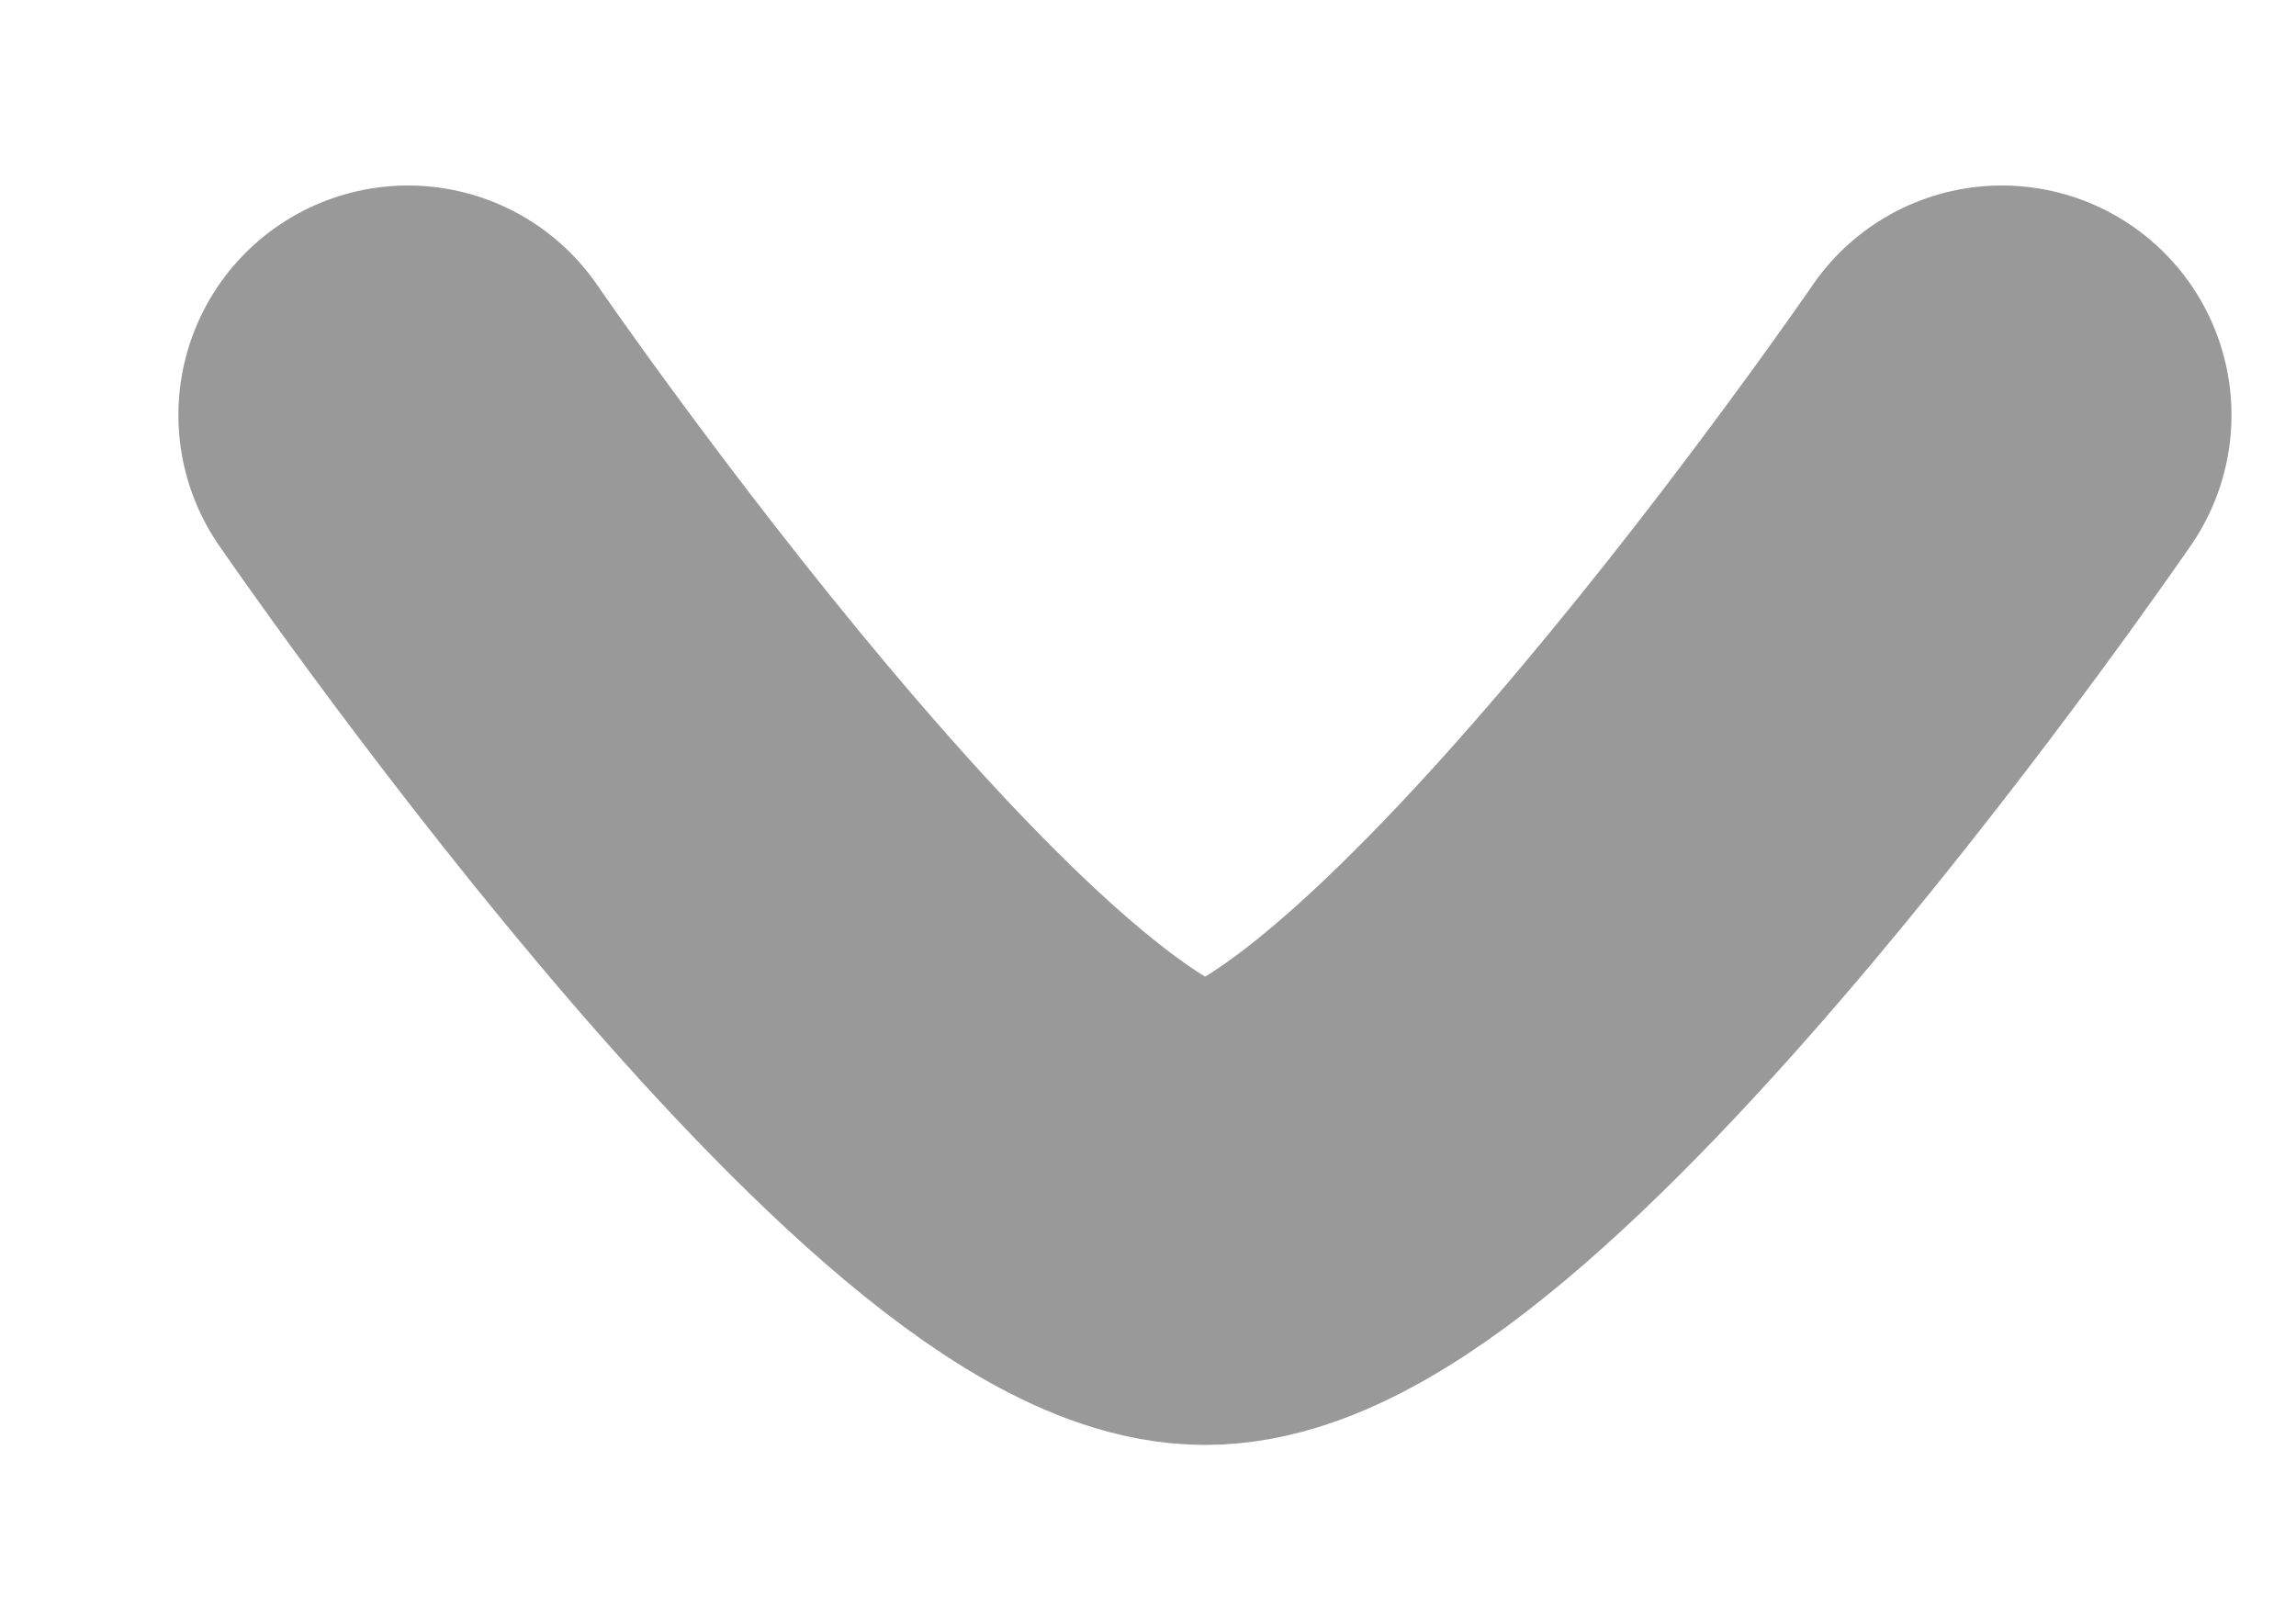
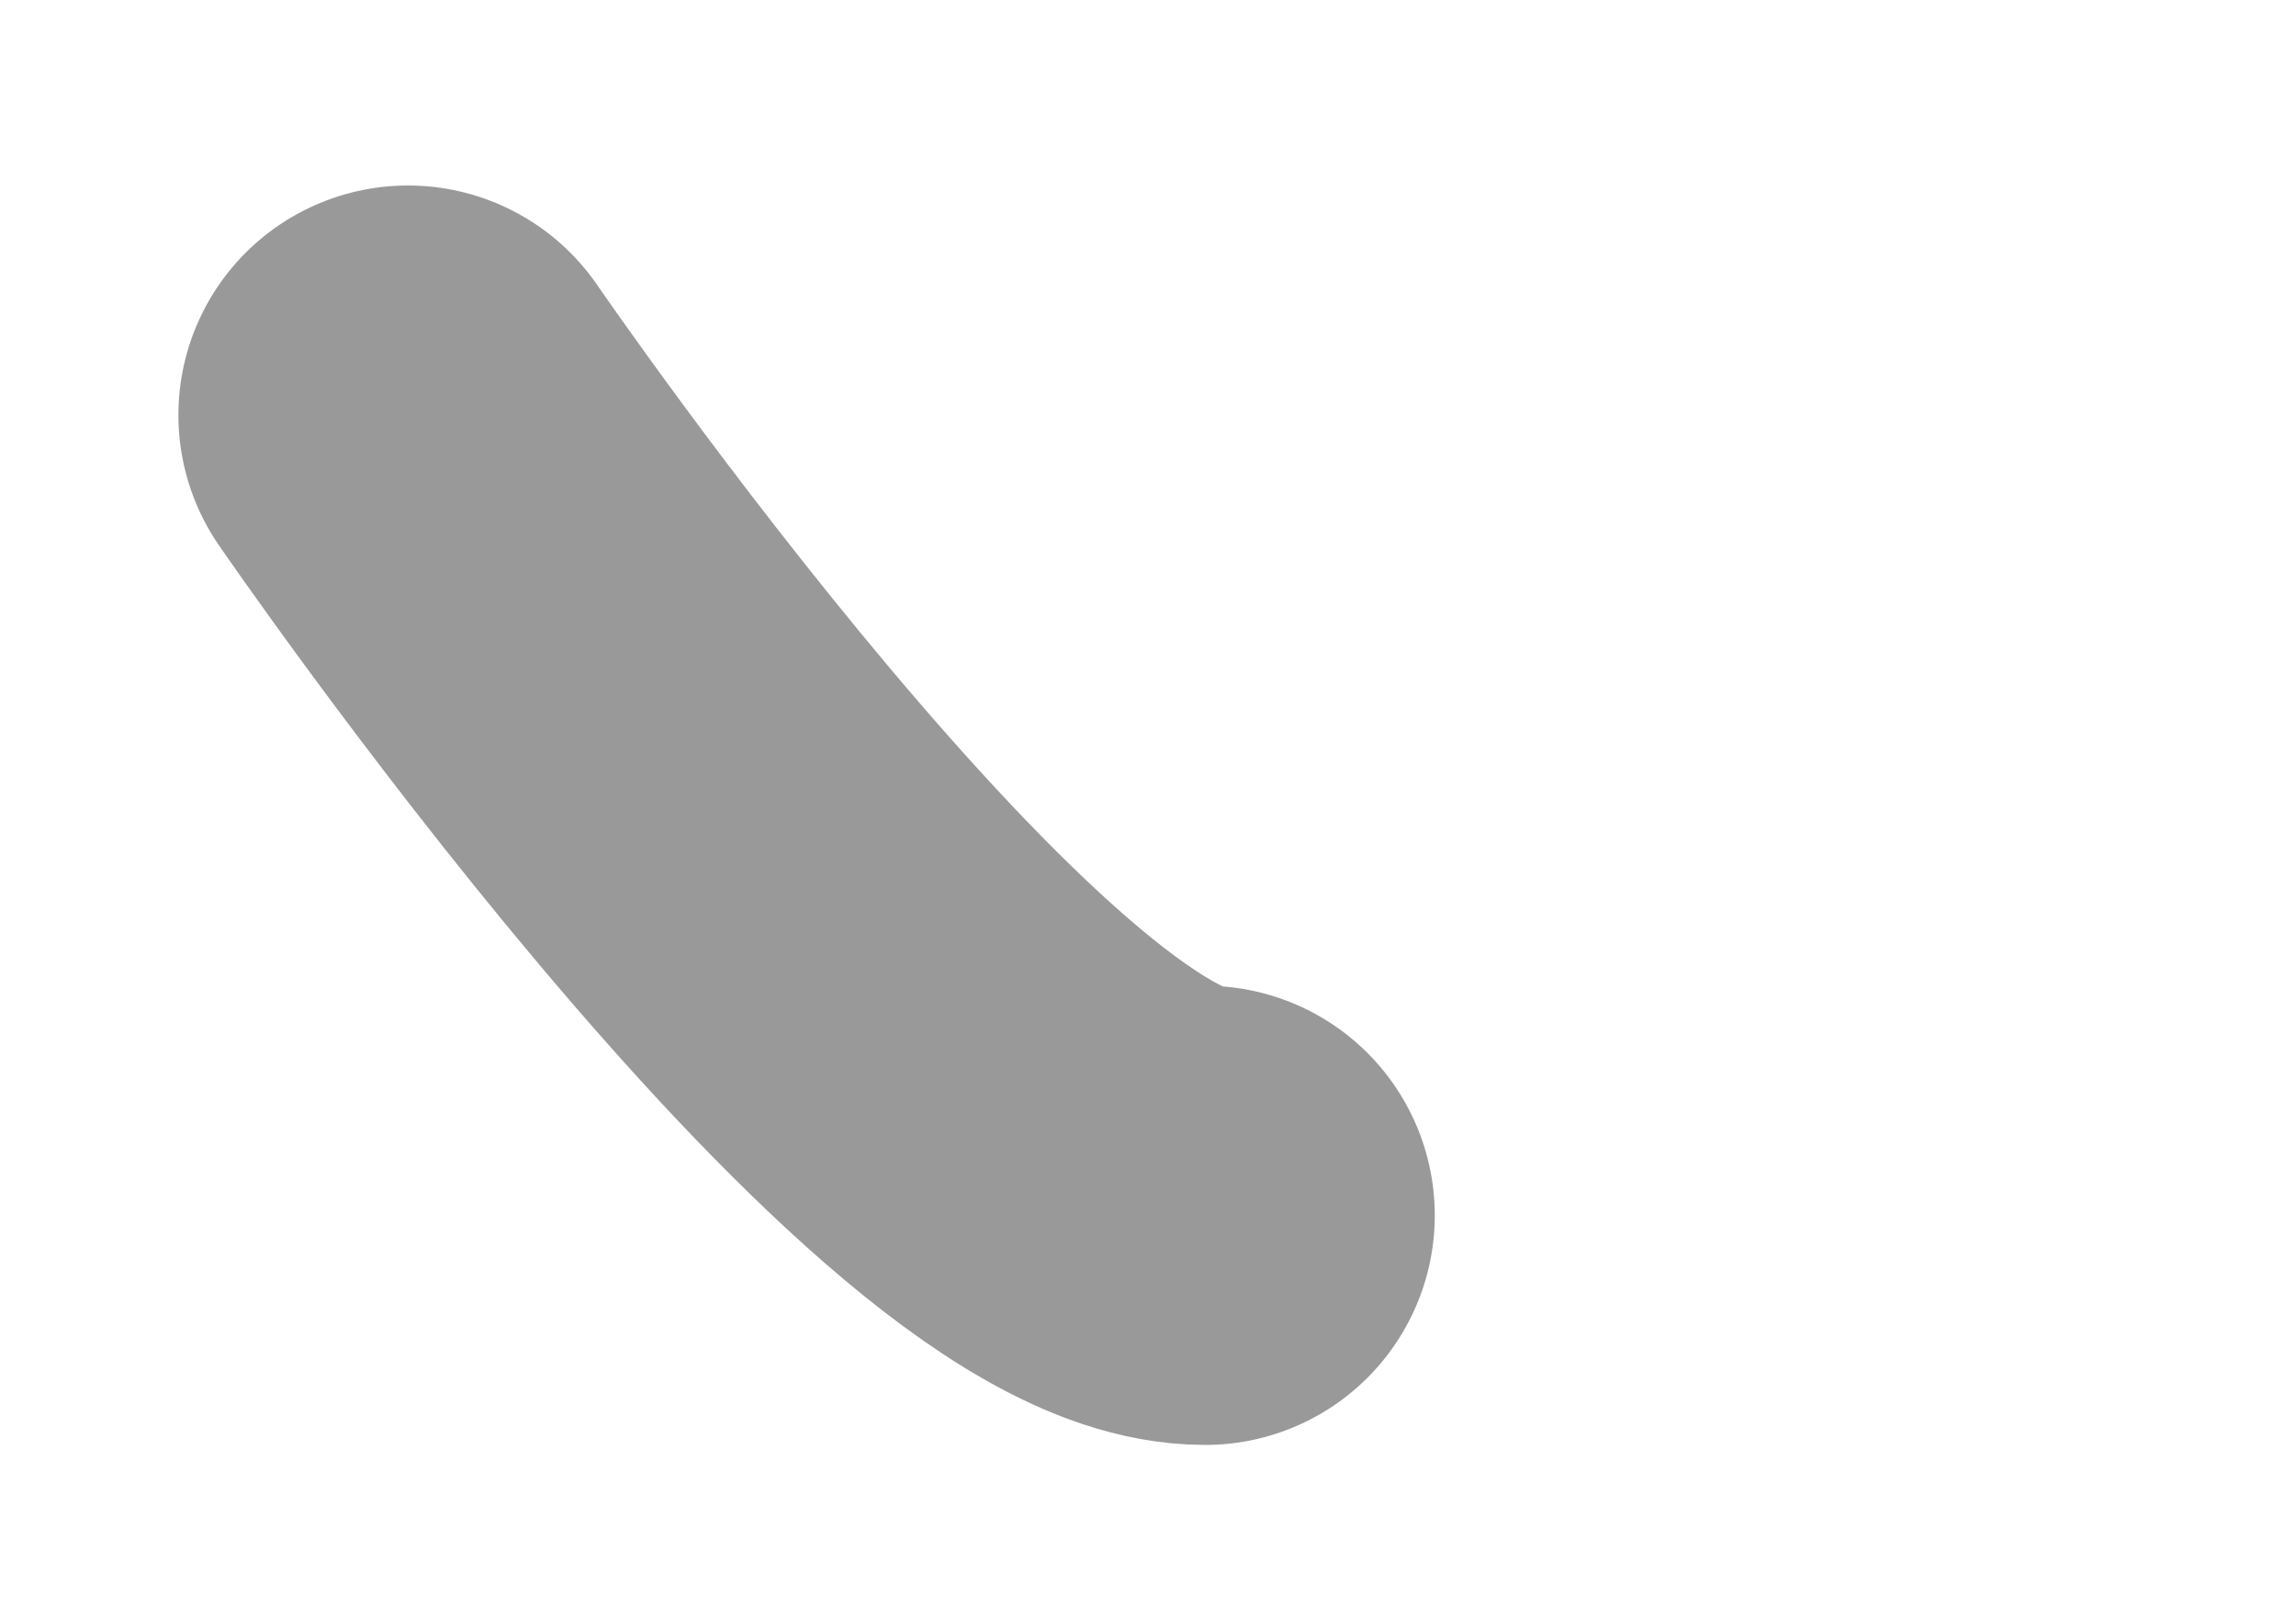
<svg xmlns="http://www.w3.org/2000/svg" width="10" height="7" viewBox="0 0 10 7" fill="none">
-   <path d="M1.777 1.808C1.777 1.808 4.169 5.294 5.249 5.294C6.329 5.294 8.719 1.808 8.719 1.808" stroke="#999999" stroke-width="2" stroke-linecap="round" stroke-linejoin="round" />
+   <path d="M1.777 1.808C1.777 1.808 4.169 5.294 5.249 5.294" stroke="#999999" stroke-width="2" stroke-linecap="round" stroke-linejoin="round" />
</svg>